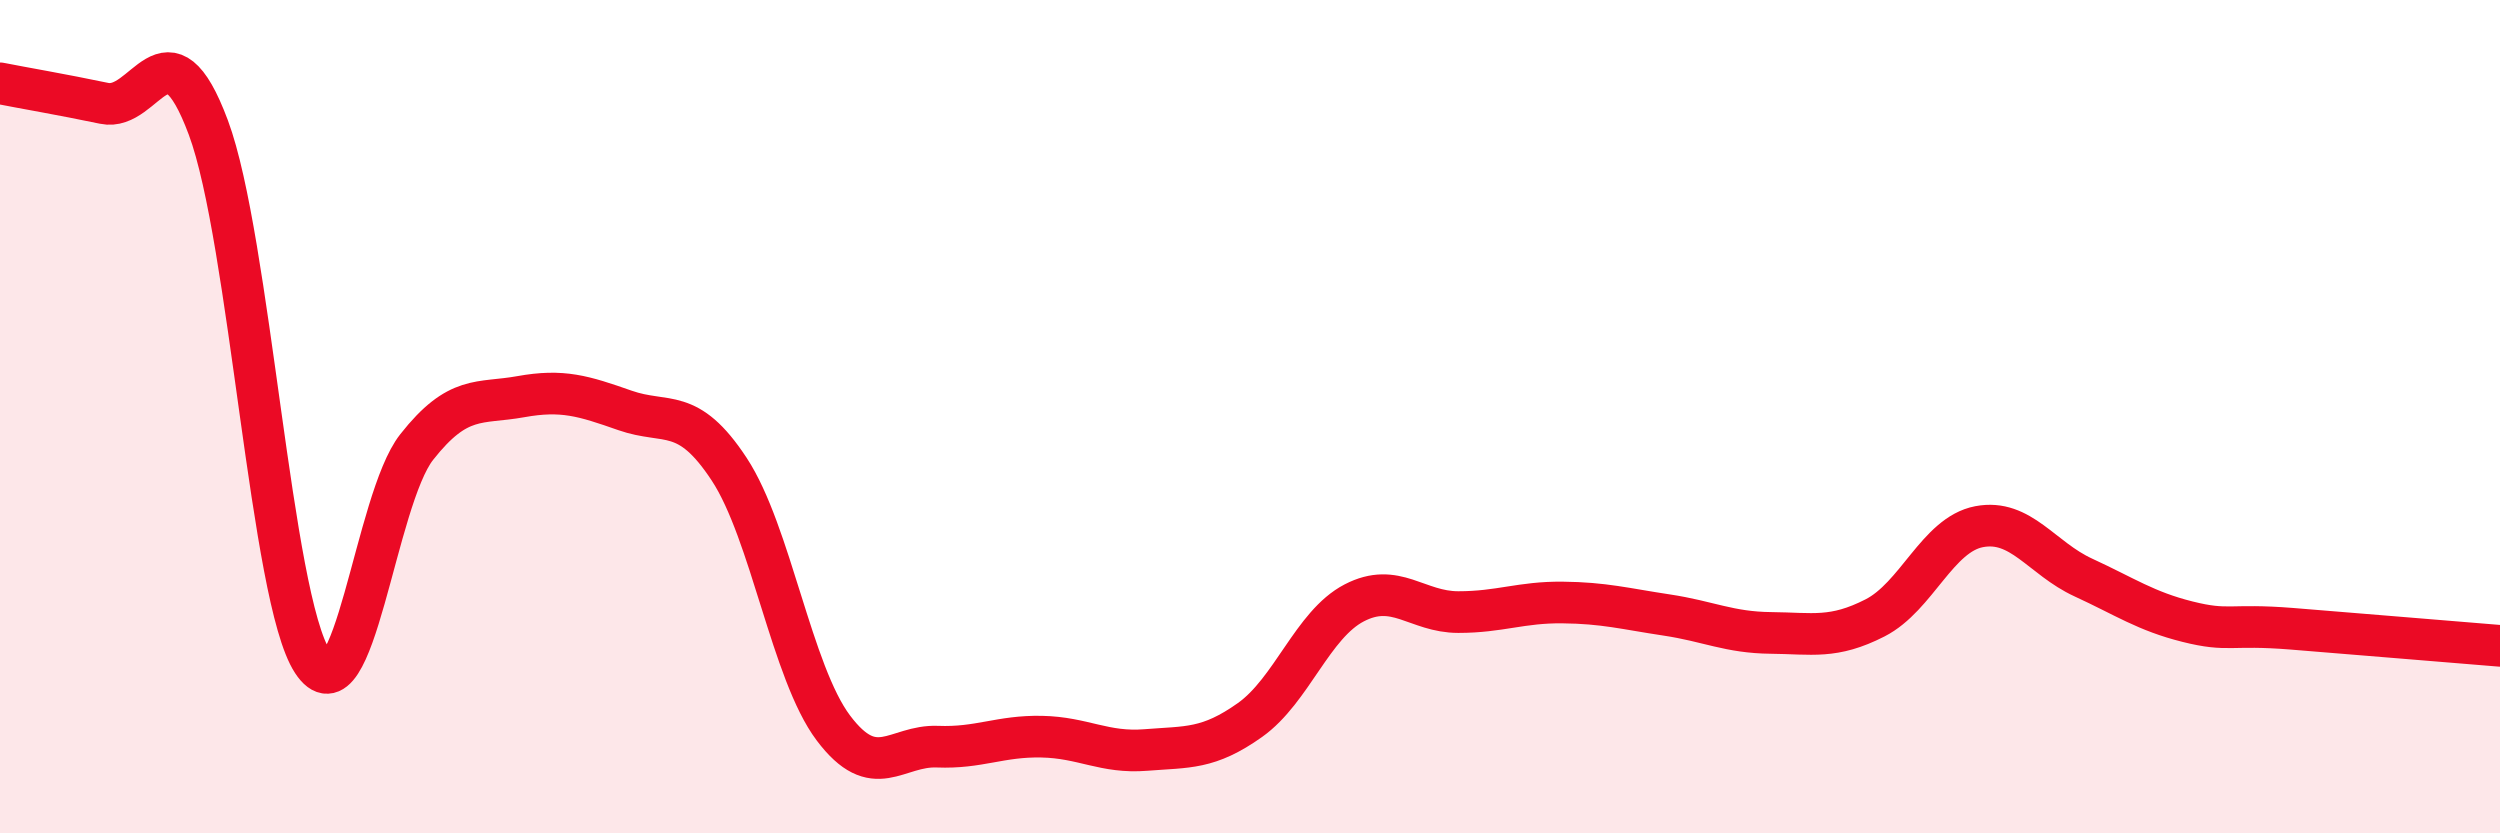
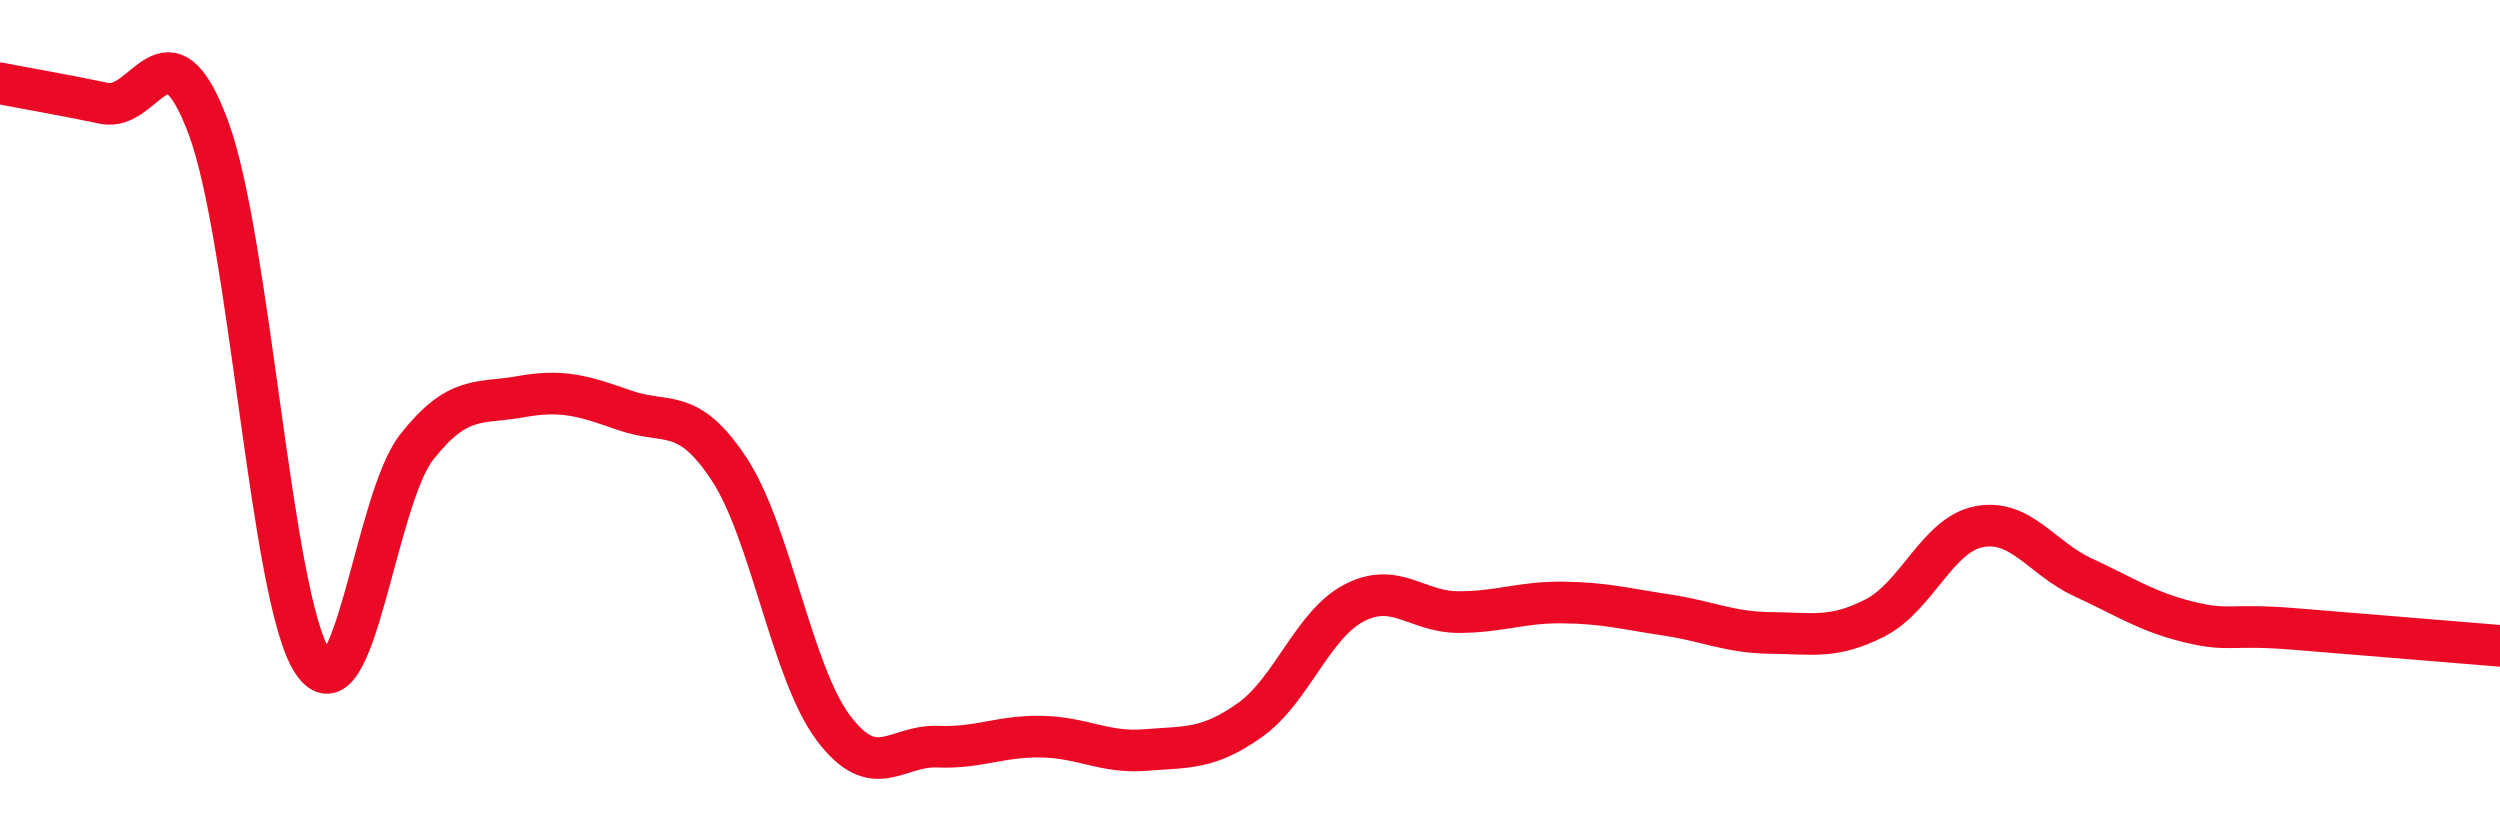
<svg xmlns="http://www.w3.org/2000/svg" width="60" height="20" viewBox="0 0 60 20">
-   <path d="M 0,2 C 0.5,2.1 1.5,2.27 2.5,2.48 C 3.5,2.69 4,0.38 5,3.06 C 6,5.74 6.5,14.35 7.5,15.88 C 8.5,17.41 9,12 10,10.73 C 11,9.46 11.5,9.7 12.5,9.52 C 13.5,9.34 14,9.5 15,9.85 C 16,10.2 16.5,9.74 17.5,11.26 C 18.5,12.78 19,16.14 20,17.47 C 21,18.8 21.5,17.88 22.5,17.92 C 23.5,17.96 24,17.66 25,17.68 C 26,17.7 26.5,18.08 27.5,18 C 28.5,17.92 29,17.99 30,17.28 C 31,16.57 31.5,14.99 32.5,14.47 C 33.5,13.95 34,14.69 35,14.69 C 36,14.69 36.5,14.45 37.5,14.46 C 38.5,14.47 39,14.61 40,14.76 C 41,14.91 41.5,15.18 42.5,15.19 C 43.5,15.2 44,15.34 45,14.83 C 46,14.32 46.5,12.83 47.5,12.64 C 48.5,12.45 49,13.4 50,13.86 C 51,14.32 51.5,14.67 52.5,14.92 C 53.5,15.17 53.5,14.97 55,15.09 C 56.5,15.21 59,15.42 60,15.5L60 20L0 20Z" fill="#EB0A25" opacity="0.1" stroke-linecap="round" stroke-linejoin="round" />
  <path d="M 0,2 C 0.5,2.1 1.5,2.27 2.5,2.48 C 3.5,2.69 4,0.38 5,3.06 C 6,5.74 6.5,14.35 7.5,15.88 C 8.5,17.41 9,12 10,10.73 C 11,9.46 11.5,9.7 12.5,9.52 C 13.5,9.34 14,9.5 15,9.85 C 16,10.2 16.5,9.74 17.5,11.26 C 18.5,12.78 19,16.14 20,17.47 C 21,18.8 21.5,17.88 22.5,17.92 C 23.5,17.96 24,17.66 25,17.68 C 26,17.7 26.5,18.08 27.5,18 C 28.5,17.92 29,17.99 30,17.28 C 31,16.57 31.5,14.99 32.5,14.47 C 33.5,13.95 34,14.69 35,14.69 C 36,14.69 36.5,14.45 37.5,14.46 C 38.5,14.47 39,14.61 40,14.76 C 41,14.91 41.5,15.18 42.5,15.19 C 43.5,15.2 44,15.34 45,14.83 C 46,14.32 46.5,12.83 47.5,12.64 C 48.5,12.45 49,13.4 50,13.86 C 51,14.32 51.5,14.67 52.5,14.92 C 53.5,15.17 53.5,14.97 55,15.09 C 56.5,15.21 59,15.42 60,15.5" stroke="#EB0A25" stroke-width="1" fill="none" stroke-linecap="round" stroke-linejoin="round" />
</svg>